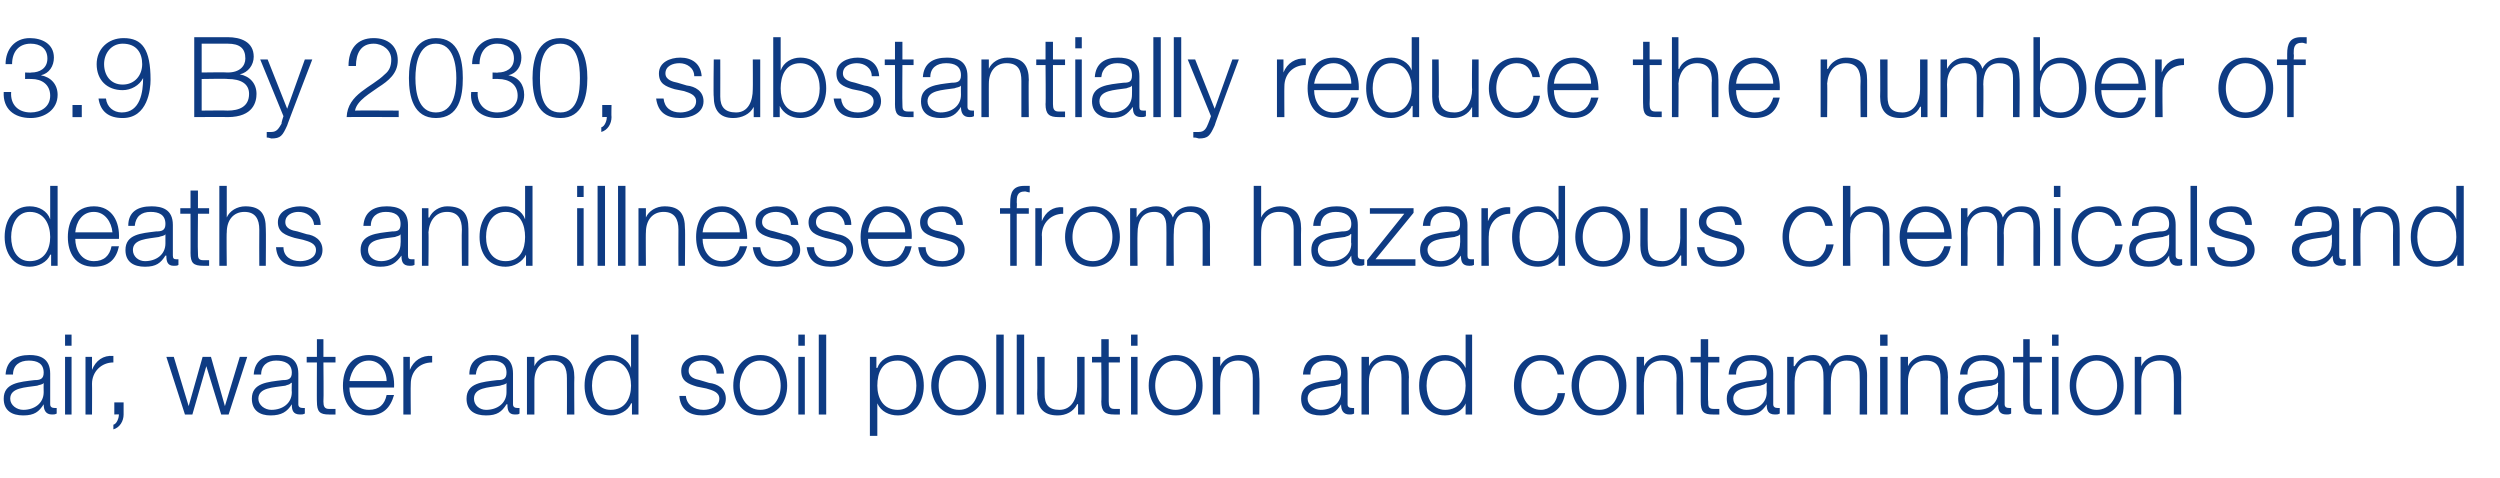
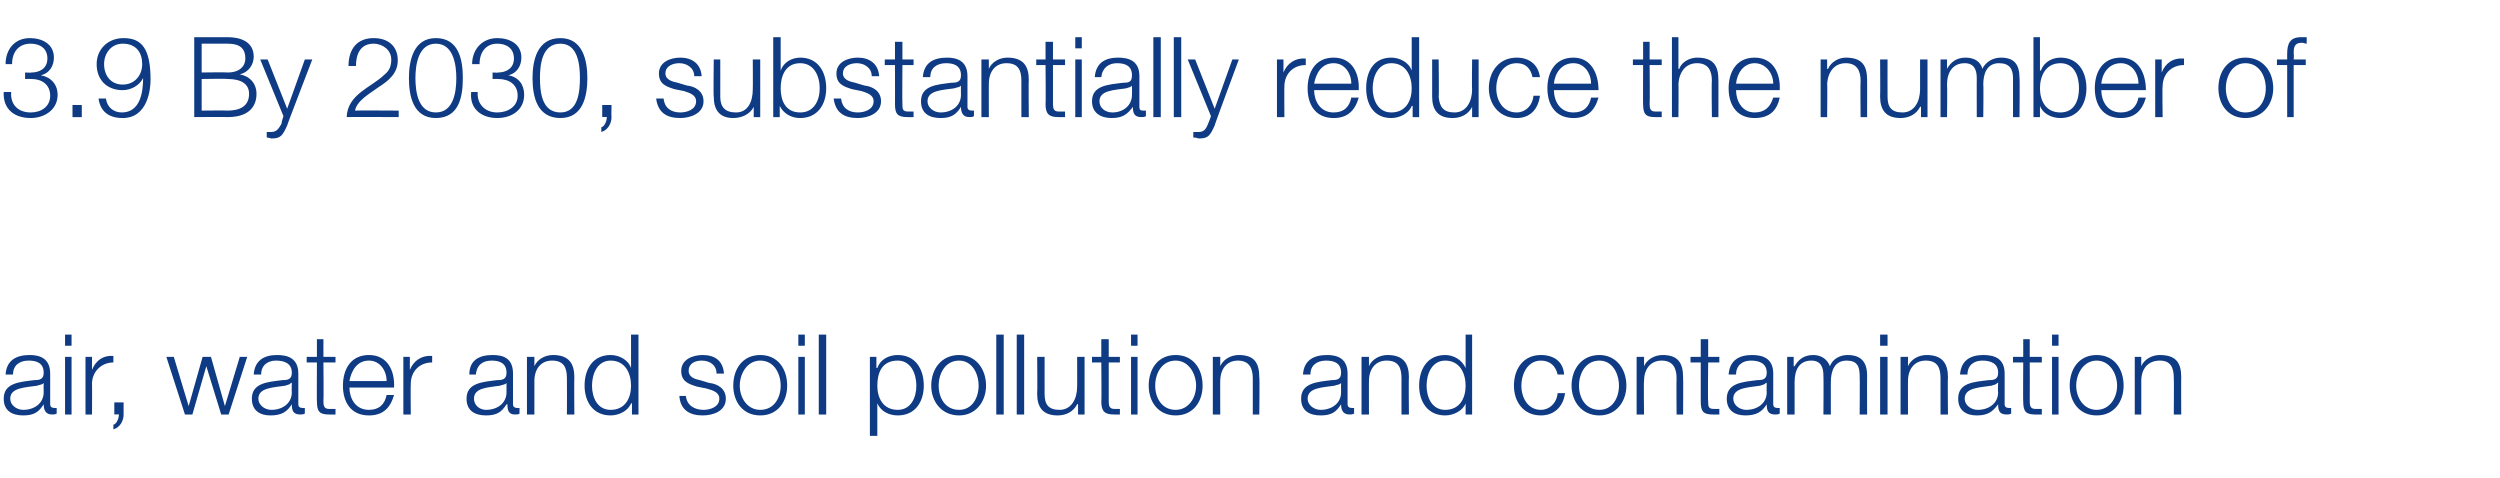
<svg xmlns="http://www.w3.org/2000/svg" version="1.1" width="269px" height="51.4px" viewBox="0 -4 269 51.4" style="top:-4px">
  <desc>3.9 By 2030, substantially reduce the number of deaths and illnesses from hazardous chemicals and air, water and soil...</desc>
  <defs />
  <g id="Polygon174117">
    <path d="M 0.6 36.3 C 0.7 34.8 1.7 34.2 3.2 34.2 C 4.2 34.2 5.4 34.5 5.4 36.2 C 5.4 36.2 5.4 39.5 5.4 39.5 C 5.4 39.8 5.6 39.9 5.9 39.9 C 6 39.9 6 39.9 6.1 39.9 C 6.1 39.9 6.1 40.5 6.1 40.5 C 5.9 40.6 5.8 40.6 5.6 40.6 C 4.9 40.6 4.7 40.1 4.7 39.5 C 4.7 39.5 4.7 39.5 4.7 39.5 C 4.2 40.3 3.7 40.7 2.5 40.7 C 1.3 40.7 0.4 40.2 0.4 38.9 C 0.4 37.2 2.1 37.1 3.7 36.9 C 4.3 36.9 4.7 36.8 4.7 36.1 C 4.7 35.1 4 34.8 3.1 34.8 C 2.1 34.8 1.4 35.3 1.4 36.3 C 1.4 36.3 0.6 36.3 0.6 36.3 Z M 4.7 37.2 C 4.7 37.2 4.66 37.18 4.7 37.2 C 4.6 37.4 4.2 37.4 4 37.5 C 2.7 37.7 1.1 37.7 1.1 38.9 C 1.1 39.6 1.8 40.1 2.5 40.1 C 3.7 40.1 4.7 39.4 4.7 38.2 C 4.68 38.17 4.7 37.2 4.7 37.2 Z M 7 32 L 7.7 32 L 7.7 33.2 L 7 33.2 L 7 32 Z M 7 34.4 L 7.7 34.4 L 7.7 40.6 L 7 40.6 L 7 34.4 Z M 9.2 34.4 L 9.9 34.4 L 9.9 35.8 C 9.9 35.8 9.89 35.83 9.9 35.8 C 10.3 34.8 11.1 34.2 12.2 34.3 C 12.2 34.3 12.2 35 12.2 35 C 10.9 35 9.9 36 9.9 37.3 C 9.92 37.27 9.9 40.6 9.9 40.6 L 9.2 40.6 L 9.2 34.4 Z M 13.3 39.3 C 13.3 39.3 13.3 40.58 13.3 40.6 C 13.3 41.3 12.9 42 12.2 42.2 C 12.2 42.2 12.2 41.7 12.2 41.7 C 12.6 41.6 12.8 40.9 12.8 40.6 C 12.79 40.57 12.3 40.6 12.3 40.6 L 12.3 39.3 L 13.3 39.3 Z M 17.9 34.4 L 18.7 34.4 L 20.3 39.7 L 20.3 39.7 L 21.8 34.4 L 22.7 34.4 L 24.2 39.7 L 24.2 39.7 L 25.8 34.4 L 26.6 34.4 L 24.6 40.6 L 23.8 40.6 L 22.2 35.4 L 22.2 35.4 L 20.7 40.6 L 19.9 40.6 L 17.9 34.4 Z M 27.3 36.3 C 27.4 34.8 28.4 34.2 29.8 34.2 C 30.9 34.2 32.1 34.5 32.1 36.2 C 32.1 36.2 32.1 39.5 32.1 39.5 C 32.1 39.8 32.3 39.9 32.6 39.9 C 32.7 39.9 32.7 39.9 32.8 39.9 C 32.8 39.9 32.8 40.5 32.8 40.5 C 32.6 40.6 32.5 40.6 32.3 40.6 C 31.5 40.6 31.4 40.1 31.4 39.5 C 31.4 39.5 31.4 39.5 31.4 39.5 C 30.9 40.3 30.3 40.7 29.1 40.7 C 28 40.7 27.1 40.2 27.1 38.9 C 27.1 37.2 28.8 37.1 30.4 36.9 C 31 36.9 31.4 36.8 31.4 36.1 C 31.4 35.1 30.6 34.8 29.7 34.8 C 28.8 34.8 28.1 35.3 28.1 36.3 C 28.1 36.3 27.3 36.3 27.3 36.3 Z M 31.4 37.2 C 31.4 37.2 31.34 37.18 31.3 37.2 C 31.2 37.4 30.9 37.4 30.7 37.5 C 29.4 37.7 27.8 37.7 27.8 38.9 C 27.8 39.6 28.5 40.1 29.2 40.1 C 30.4 40.1 31.4 39.4 31.4 38.2 C 31.37 38.17 31.4 37.2 31.4 37.2 Z M 34.8 34.4 L 36.1 34.4 L 36.1 35 L 34.8 35 C 34.8 35 34.84 39.19 34.8 39.2 C 34.8 39.7 34.9 40 35.4 40 C 35.7 40 35.9 40 36.1 40 C 36.1 40 36.1 40.6 36.1 40.6 C 35.9 40.6 35.7 40.6 35.4 40.6 C 34.4 40.6 34.1 40.3 34.1 39.2 C 34.08 39.25 34.1 35 34.1 35 L 33 35 L 33 34.4 L 34.1 34.4 L 34.1 32.5 L 34.8 32.5 L 34.8 34.4 Z M 41.6 37 C 41.6 35.9 40.9 34.8 39.7 34.8 C 38.4 34.8 37.8 35.9 37.6 37 C 37.6 37 41.6 37 41.6 37 Z M 37.6 37.7 C 37.6 38.8 38.2 40.1 39.7 40.1 C 40.8 40.1 41.4 39.5 41.6 38.5 C 41.6 38.5 42.4 38.5 42.4 38.5 C 42 39.9 41.2 40.7 39.7 40.7 C 37.7 40.7 36.9 39.2 36.9 37.5 C 36.9 35.8 37.7 34.2 39.7 34.2 C 41.7 34.2 42.5 35.9 42.4 37.7 C 42.4 37.7 37.6 37.7 37.6 37.7 Z M 43.4 34.4 L 44.1 34.4 L 44.1 35.8 C 44.1 35.8 44.13 35.83 44.1 35.8 C 44.5 34.8 45.4 34.2 46.5 34.3 C 46.5 34.3 46.5 35 46.5 35 C 45.1 35 44.2 36 44.2 37.3 C 44.17 37.27 44.2 40.6 44.2 40.6 L 43.4 40.6 L 43.4 34.4 Z M 50.5 36.3 C 50.5 34.8 51.5 34.2 53 34.2 C 54.1 34.2 55.2 34.5 55.2 36.2 C 55.2 36.2 55.2 39.5 55.2 39.5 C 55.2 39.8 55.4 39.9 55.7 39.9 C 55.8 39.9 55.8 39.9 55.9 39.9 C 55.9 39.9 55.9 40.5 55.9 40.5 C 55.8 40.6 55.6 40.6 55.4 40.6 C 54.7 40.6 54.6 40.1 54.6 39.5 C 54.6 39.5 54.5 39.5 54.5 39.5 C 54 40.3 53.5 40.7 52.3 40.7 C 51.1 40.7 50.2 40.2 50.2 38.9 C 50.2 37.2 51.9 37.1 53.5 36.9 C 54.1 36.9 54.5 36.8 54.5 36.1 C 54.5 35.1 53.8 34.8 52.9 34.8 C 51.9 34.8 51.3 35.3 51.2 36.3 C 51.2 36.3 50.5 36.3 50.5 36.3 Z M 54.5 37.2 C 54.5 37.2 54.47 37.18 54.5 37.2 C 54.4 37.4 54 37.4 53.8 37.5 C 52.5 37.7 51 37.7 51 38.9 C 51 39.6 51.6 40.1 52.3 40.1 C 53.5 40.1 54.5 39.4 54.5 38.2 C 54.49 38.17 54.5 37.2 54.5 37.2 Z M 56.7 34.4 L 57.5 34.4 L 57.5 35.4 C 57.5 35.4 57.53 35.44 57.5 35.4 C 57.8 34.7 58.6 34.2 59.5 34.2 C 61.2 34.2 61.8 35.1 61.8 36.6 C 61.77 36.58 61.8 40.6 61.8 40.6 L 61 40.6 C 61 40.6 61.02 36.7 61 36.7 C 61 35.6 60.7 34.8 59.4 34.8 C 58.2 34.8 57.5 35.7 57.5 37 C 57.5 36.96 57.5 40.6 57.5 40.6 L 56.7 40.6 L 56.7 34.4 Z M 68.7 40.6 L 68 40.6 L 68 39.4 C 68 39.4 67.93 39.39 67.9 39.4 C 67.6 40.2 66.6 40.7 65.7 40.7 C 63.8 40.7 62.9 39.2 62.9 37.5 C 62.9 35.7 63.8 34.2 65.7 34.2 C 66.6 34.2 67.6 34.7 67.9 35.6 C 67.87 35.55 67.9 35.6 67.9 35.6 L 67.9 32 L 68.7 32 L 68.7 40.6 Z M 65.7 40.1 C 67.3 40.1 67.9 38.8 67.9 37.5 C 67.9 36.2 67.3 34.8 65.7 34.8 C 64.3 34.8 63.7 36.2 63.7 37.5 C 63.7 38.8 64.3 40.1 65.7 40.1 Z M 77.1 36.2 C 77.1 35.3 76.4 34.8 75.5 34.8 C 74.8 34.8 74.1 35.1 74.1 35.9 C 74.1 36.6 74.8 36.8 75.3 36.9 C 75.3 36.9 76.3 37.2 76.3 37.2 C 77.2 37.3 78.1 37.8 78.1 38.9 C 78.1 40.2 76.8 40.7 75.6 40.7 C 74.2 40.7 73.2 40.1 73.1 38.6 C 73.1 38.6 73.8 38.6 73.8 38.6 C 73.9 39.6 74.7 40.1 75.7 40.1 C 76.4 40.1 77.4 39.8 77.4 38.9 C 77.4 38.2 76.7 38 76 37.8 C 76 37.8 75 37.6 75 37.6 C 74 37.3 73.3 37 73.3 35.9 C 73.3 34.7 74.5 34.2 75.6 34.2 C 76.9 34.2 77.8 34.8 77.9 36.2 C 77.9 36.2 77.1 36.2 77.1 36.2 Z M 79.6 37.5 C 79.6 38.8 80.4 40.1 81.8 40.1 C 83.3 40.1 84 38.8 84 37.5 C 84 36.2 83.3 34.8 81.8 34.8 C 80.4 34.8 79.6 36.2 79.6 37.5 Z M 84.7 37.5 C 84.7 39.2 83.7 40.7 81.8 40.7 C 79.9 40.7 78.9 39.2 78.9 37.5 C 78.9 35.7 79.9 34.2 81.8 34.2 C 83.7 34.2 84.7 35.7 84.7 37.5 Z M 85.9 32 L 86.6 32 L 86.6 33.2 L 85.9 33.2 L 85.9 32 Z M 85.9 34.4 L 86.6 34.4 L 86.6 40.6 L 85.9 40.6 L 85.9 34.4 Z M 88.1 32 L 88.9 32 L 88.9 40.6 L 88.1 40.6 L 88.1 32 Z M 93.6 34.4 L 94.3 34.4 L 94.3 35.6 C 94.3 35.6 94.37 35.55 94.4 35.6 C 94.7 34.7 95.6 34.2 96.6 34.2 C 98.5 34.2 99.4 35.7 99.4 37.5 C 99.4 39.2 98.5 40.7 96.6 40.7 C 95.7 40.7 94.8 40.3 94.4 39.4 C 94.43 39.39 94.4 39.4 94.4 39.4 L 94.4 42.9 L 93.6 42.9 L 93.6 34.4 Z M 96.6 34.8 C 94.9 34.8 94.4 36.1 94.4 37.5 C 94.4 38.8 95 40.1 96.6 40.1 C 98 40.1 98.6 38.8 98.6 37.5 C 98.6 36.2 98 34.8 96.6 34.8 Z M 101 37.5 C 101 38.8 101.7 40.1 103.2 40.1 C 104.6 40.1 105.3 38.8 105.3 37.5 C 105.3 36.2 104.6 34.8 103.2 34.8 C 101.7 34.8 101 36.2 101 37.5 Z M 106.1 37.5 C 106.1 39.2 105 40.7 103.2 40.7 C 101.3 40.7 100.2 39.2 100.2 37.5 C 100.2 35.7 101.3 34.2 103.2 34.2 C 105 34.2 106.1 35.7 106.1 37.5 Z M 107.2 32 L 108 32 L 108 40.6 L 107.2 40.6 L 107.2 32 Z M 109.4 32 L 110.2 32 L 110.2 40.6 L 109.4 40.6 L 109.4 32 Z M 116.7 40.6 L 116 40.6 L 116 39.5 C 116 39.5 115.94 39.45 115.9 39.5 C 115.5 40.3 114.7 40.7 113.8 40.7 C 112.2 40.7 111.6 39.8 111.6 38.4 C 111.64 38.4 111.6 34.4 111.6 34.4 L 112.4 34.4 C 112.4 34.4 112.39 38.41 112.4 38.4 C 112.4 39.5 112.8 40.1 114 40.1 C 115.3 40.1 115.9 38.9 115.9 37.6 C 115.91 37.63 115.9 34.4 115.9 34.4 L 116.7 34.4 L 116.7 40.6 Z M 119.3 34.4 L 120.5 34.4 L 120.5 35 L 119.3 35 C 119.3 35 119.29 39.19 119.3 39.2 C 119.3 39.7 119.4 40 119.9 40 C 120.1 40 120.3 40 120.5 40 C 120.5 40 120.5 40.6 120.5 40.6 C 120.3 40.6 120.1 40.6 119.9 40.6 C 118.9 40.6 118.5 40.3 118.5 39.2 C 118.54 39.25 118.5 35 118.5 35 L 117.5 35 L 117.5 34.4 L 118.5 34.4 L 118.5 32.5 L 119.3 32.5 L 119.3 34.4 Z M 121.7 32 L 122.4 32 L 122.4 33.2 L 121.7 33.2 L 121.7 32 Z M 121.7 34.4 L 122.4 34.4 L 122.4 40.6 L 121.7 40.6 L 121.7 34.4 Z M 124.3 37.5 C 124.3 38.8 125 40.1 126.5 40.1 C 127.9 40.1 128.7 38.8 128.7 37.5 C 128.7 36.2 127.9 34.8 126.5 34.8 C 125 34.8 124.3 36.2 124.3 37.5 Z M 129.4 37.5 C 129.4 39.2 128.4 40.7 126.5 40.7 C 124.6 40.7 123.6 39.2 123.6 37.5 C 123.6 35.7 124.6 34.2 126.5 34.2 C 128.4 34.2 129.4 35.7 129.4 37.5 Z M 130.5 34.4 L 131.3 34.4 L 131.3 35.4 C 131.3 35.4 131.3 35.44 131.3 35.4 C 131.6 34.7 132.4 34.2 133.3 34.2 C 135 34.2 135.5 35.1 135.5 36.6 C 135.55 36.58 135.5 40.6 135.5 40.6 L 134.8 40.6 C 134.8 40.6 134.8 36.7 134.8 36.7 C 134.8 35.6 134.4 34.8 133.2 34.8 C 132 34.8 131.3 35.7 131.3 37 C 131.28 36.96 131.3 40.6 131.3 40.6 L 130.5 40.6 L 130.5 34.4 Z M 140.2 36.3 C 140.3 34.8 141.3 34.2 142.8 34.2 C 143.8 34.2 145 34.5 145 36.2 C 145 36.2 145 39.5 145 39.5 C 145 39.8 145.2 39.9 145.5 39.9 C 145.6 39.9 145.6 39.9 145.7 39.9 C 145.7 39.9 145.7 40.5 145.7 40.5 C 145.5 40.6 145.4 40.6 145.2 40.6 C 144.5 40.6 144.3 40.1 144.3 39.5 C 144.3 39.5 144.3 39.5 144.3 39.5 C 143.8 40.3 143.3 40.7 142.1 40.7 C 140.9 40.7 140 40.2 140 38.9 C 140 37.2 141.7 37.1 143.3 36.9 C 143.9 36.9 144.3 36.8 144.3 36.1 C 144.3 35.1 143.6 34.8 142.7 34.8 C 141.7 34.8 141 35.3 141 36.3 C 141 36.3 140.2 36.3 140.2 36.3 Z M 144.3 37.2 C 144.3 37.2 144.25 37.18 144.3 37.2 C 144.2 37.4 143.8 37.4 143.6 37.5 C 142.3 37.7 140.7 37.7 140.7 38.9 C 140.7 39.6 141.4 40.1 142.1 40.1 C 143.3 40.1 144.3 39.4 144.3 38.2 C 144.28 38.17 144.3 37.2 144.3 37.2 Z M 146.5 34.4 L 147.3 34.4 L 147.3 35.4 C 147.3 35.4 147.31 35.44 147.3 35.4 C 147.6 34.7 148.4 34.2 149.3 34.2 C 151 34.2 151.6 35.1 151.6 36.6 C 151.56 36.58 151.6 40.6 151.6 40.6 L 150.8 40.6 C 150.8 40.6 150.8 36.7 150.8 36.7 C 150.8 35.6 150.5 34.8 149.2 34.8 C 148 34.8 147.3 35.7 147.3 37 C 147.29 36.96 147.3 40.6 147.3 40.6 L 146.5 40.6 L 146.5 34.4 Z M 158.4 40.6 L 157.7 40.6 L 157.7 39.4 C 157.7 39.4 157.71 39.39 157.7 39.4 C 157.4 40.2 156.4 40.7 155.5 40.7 C 153.6 40.7 152.7 39.2 152.7 37.5 C 152.7 35.7 153.6 34.2 155.5 34.2 C 156.4 34.2 157.3 34.7 157.7 35.6 C 157.65 35.55 157.7 35.6 157.7 35.6 L 157.7 32 L 158.4 32 L 158.4 40.6 Z M 155.5 40.1 C 157.1 40.1 157.7 38.8 157.7 37.5 C 157.7 36.2 157.1 34.8 155.5 34.8 C 154.1 34.8 153.5 36.2 153.5 37.5 C 153.5 38.8 154.1 40.1 155.5 40.1 Z M 167.6 36.3 C 167.4 35.4 166.8 34.8 165.8 34.8 C 164.4 34.8 163.7 36.2 163.7 37.5 C 163.7 38.8 164.4 40.1 165.8 40.1 C 166.7 40.1 167.5 39.4 167.6 38.3 C 167.6 38.3 168.4 38.3 168.4 38.3 C 168.2 39.8 167.2 40.7 165.8 40.7 C 163.9 40.7 162.9 39.2 162.9 37.5 C 162.9 35.7 163.9 34.2 165.8 34.2 C 167.2 34.2 168.2 34.9 168.3 36.3 C 168.3 36.3 167.6 36.3 167.6 36.3 Z M 169.9 37.5 C 169.9 38.8 170.6 40.1 172.1 40.1 C 173.5 40.1 174.2 38.8 174.2 37.5 C 174.2 36.2 173.5 34.8 172.1 34.8 C 170.6 34.8 169.9 36.2 169.9 37.5 Z M 175 37.5 C 175 39.2 173.9 40.7 172.1 40.7 C 170.2 40.7 169.1 39.2 169.1 37.5 C 169.1 35.7 170.2 34.2 172.1 34.2 C 173.9 34.2 175 35.7 175 37.5 Z M 176.1 34.4 L 176.9 34.4 L 176.9 35.4 C 176.9 35.4 176.88 35.44 176.9 35.4 C 177.2 34.7 178 34.2 178.9 34.2 C 180.6 34.2 181.1 35.1 181.1 36.6 C 181.13 36.58 181.1 40.6 181.1 40.6 L 180.4 40.6 C 180.4 40.6 180.37 36.7 180.4 36.7 C 180.4 35.6 180 34.8 178.8 34.8 C 177.6 34.8 176.9 35.7 176.9 37 C 176.85 36.96 176.9 40.6 176.9 40.6 L 176.1 40.6 L 176.1 34.4 Z M 183.8 34.4 L 185 34.4 L 185 35 L 183.8 35 C 183.8 35 183.75 39.19 183.8 39.2 C 183.8 39.7 183.8 40 184.4 40 C 184.6 40 184.8 40 185 40 C 185 40 185 40.6 185 40.6 C 184.8 40.6 184.6 40.6 184.3 40.6 C 183.3 40.6 183 40.3 183 39.2 C 183 39.25 183 35 183 35 L 181.9 35 L 181.9 34.4 L 183 34.4 L 183 32.5 L 183.8 32.5 L 183.8 34.4 Z M 186 36.3 C 186.1 34.8 187.1 34.2 188.5 34.2 C 189.6 34.2 190.8 34.5 190.8 36.2 C 190.8 36.2 190.8 39.5 190.8 39.5 C 190.8 39.8 191 39.9 191.3 39.9 C 191.3 39.9 191.4 39.9 191.5 39.9 C 191.5 39.9 191.5 40.5 191.5 40.5 C 191.3 40.6 191.2 40.6 191 40.6 C 190.2 40.6 190.1 40.1 190.1 39.5 C 190.1 39.5 190.1 39.5 190.1 39.5 C 189.6 40.3 189 40.7 187.8 40.7 C 186.7 40.7 185.8 40.2 185.8 38.9 C 185.8 37.2 187.5 37.1 189.1 36.9 C 189.7 36.9 190.1 36.8 190.1 36.1 C 190.1 35.1 189.3 34.8 188.4 34.8 C 187.5 34.8 186.8 35.3 186.8 36.3 C 186.8 36.3 186 36.3 186 36.3 Z M 190.1 37.2 C 190.1 37.2 190.04 37.18 190 37.2 C 189.9 37.4 189.6 37.4 189.4 37.5 C 188.1 37.7 186.5 37.7 186.5 38.9 C 186.5 39.6 187.2 40.1 187.9 40.1 C 189.1 40.1 190.1 39.4 190.1 38.2 C 190.07 38.17 190.1 37.2 190.1 37.2 Z M 192.3 34.4 L 193 34.4 L 193 35.4 C 193 35.4 193.06 35.42 193.1 35.4 C 193.5 34.7 194.1 34.2 195.1 34.2 C 195.9 34.2 196.6 34.6 196.9 35.4 C 197.2 34.6 198 34.2 198.8 34.2 C 200.2 34.2 200.9 34.9 200.9 36.4 C 200.89 36.37 200.9 40.6 200.9 40.6 L 200.1 40.6 C 200.1 40.6 200.13 36.4 200.1 36.4 C 200.1 35.4 199.8 34.8 198.7 34.8 C 197.4 34.8 197 35.9 197 37.1 C 196.99 37.06 197 40.6 197 40.6 L 196.2 40.6 C 196.2 40.6 196.23 36.37 196.2 36.4 C 196.2 35.5 195.9 34.8 194.9 34.8 C 193.6 34.8 193.1 35.8 193.1 37.1 C 193.09 37.11 193.1 40.6 193.1 40.6 L 192.3 40.6 L 192.3 34.4 Z M 202.3 32 L 203.1 32 L 203.1 33.2 L 202.3 33.2 L 202.3 32 Z M 202.3 34.4 L 203.1 34.4 L 203.1 40.6 L 202.3 40.6 L 202.3 34.4 Z M 204.5 34.4 L 205.3 34.4 L 205.3 35.4 C 205.3 35.4 205.32 35.44 205.3 35.4 C 205.6 34.7 206.4 34.2 207.3 34.2 C 209 34.2 209.6 35.1 209.6 36.6 C 209.56 36.58 209.6 40.6 209.6 40.6 L 208.8 40.6 C 208.8 40.6 208.81 36.7 208.8 36.7 C 208.8 35.6 208.5 34.8 207.2 34.8 C 206 34.8 205.3 35.7 205.3 37 C 205.29 36.96 205.3 40.6 205.3 40.6 L 204.5 40.6 L 204.5 34.4 Z M 210.9 36.3 C 211 34.8 212 34.2 213.4 34.2 C 214.5 34.2 215.7 34.5 215.7 36.2 C 215.7 36.2 215.7 39.5 215.7 39.5 C 215.7 39.8 215.9 39.9 216.2 39.9 C 216.2 39.9 216.3 39.9 216.4 39.9 C 216.4 39.9 216.4 40.5 216.4 40.5 C 216.2 40.6 216.1 40.6 215.9 40.6 C 215.1 40.6 215 40.1 215 39.5 C 215 39.5 215 39.5 215 39.5 C 214.4 40.3 213.9 40.7 212.7 40.7 C 211.6 40.7 210.7 40.2 210.7 38.9 C 210.7 37.2 212.3 37.1 214 36.9 C 214.6 36.9 215 36.8 215 36.1 C 215 35.1 214.2 34.8 213.3 34.8 C 212.4 34.8 211.7 35.3 211.7 36.3 C 211.7 36.3 210.9 36.3 210.9 36.3 Z M 215 37.2 C 215 37.2 214.93 37.18 214.9 37.2 C 214.8 37.4 214.5 37.4 214.3 37.5 C 213 37.7 211.4 37.7 211.4 38.9 C 211.4 39.6 212.1 40.1 212.8 40.1 C 214 40.1 215 39.4 215 38.2 C 214.95 38.17 215 37.2 215 37.2 Z M 218.4 34.4 L 219.7 34.4 L 219.7 35 L 218.4 35 C 218.4 35 218.42 39.19 218.4 39.2 C 218.4 39.7 218.5 40 219 40 C 219.2 40 219.5 40 219.7 40 C 219.7 40 219.7 40.6 219.7 40.6 C 219.5 40.6 219.2 40.6 219 40.6 C 218 40.6 217.7 40.3 217.7 39.2 C 217.67 39.25 217.7 35 217.7 35 L 216.6 35 L 216.6 34.4 L 217.7 34.4 L 217.7 32.5 L 218.4 32.5 L 218.4 34.4 Z M 220.8 32 L 221.5 32 L 221.5 33.2 L 220.8 33.2 L 220.8 32 Z M 220.8 34.4 L 221.5 34.4 L 221.5 40.6 L 220.8 40.6 L 220.8 34.4 Z M 223.4 37.5 C 223.4 38.8 224.2 40.1 225.6 40.1 C 227 40.1 227.8 38.8 227.8 37.5 C 227.8 36.2 227 34.8 225.6 34.8 C 224.2 34.8 223.4 36.2 223.4 37.5 Z M 228.5 37.5 C 228.5 39.2 227.5 40.7 225.6 40.7 C 223.7 40.7 222.7 39.2 222.7 37.5 C 222.7 35.7 223.7 34.2 225.6 34.2 C 227.5 34.2 228.5 35.7 228.5 37.5 Z M 229.7 34.4 L 230.4 34.4 L 230.4 35.4 C 230.4 35.4 230.43 35.44 230.4 35.4 C 230.7 34.7 231.5 34.2 232.4 34.2 C 234.2 34.2 234.7 35.1 234.7 36.6 C 234.68 36.58 234.7 40.6 234.7 40.6 L 233.9 40.6 C 233.9 40.6 233.93 36.7 233.9 36.7 C 233.9 35.6 233.6 34.8 232.4 34.8 C 231.1 34.8 230.4 35.7 230.4 37 C 230.41 36.96 230.4 40.6 230.4 40.6 L 229.7 40.6 L 229.7 34.4 Z " stroke="none" fill="#0e3b83" />
  </g>
  <g id="Polygon174116">
-     <path d="M 6.2 24.6 L 5.5 24.6 L 5.5 23.4 C 5.5 23.4 5.45 23.39 5.4 23.4 C 5.1 24.2 4.1 24.7 3.2 24.7 C 1.4 24.7 0.5 23.2 0.5 21.5 C 0.5 19.7 1.4 18.2 3.2 18.2 C 4.2 18.2 5.1 18.7 5.4 19.6 C 5.39 19.55 5.4 19.6 5.4 19.6 L 5.4 16 L 6.2 16 L 6.2 24.6 Z M 3.2 24.1 C 4.8 24.1 5.4 22.8 5.4 21.5 C 5.4 20.2 4.8 18.8 3.2 18.8 C 1.8 18.8 1.2 20.2 1.2 21.5 C 1.2 22.8 1.8 24.1 3.2 24.1 Z M 12.1 21 C 12 19.9 11.3 18.8 10.1 18.8 C 8.8 18.8 8.2 19.9 8.1 21 C 8.1 21 12.1 21 12.1 21 Z M 8.1 21.7 C 8.1 22.8 8.7 24.1 10.1 24.1 C 11.2 24.1 11.8 23.5 12 22.5 C 12 22.5 12.8 22.5 12.8 22.5 C 12.5 23.9 11.7 24.7 10.1 24.7 C 8.1 24.7 7.3 23.2 7.3 21.5 C 7.3 19.8 8.1 18.2 10.1 18.2 C 12.1 18.2 12.9 19.9 12.8 21.7 C 12.8 21.7 8.1 21.7 8.1 21.7 Z M 13.8 20.3 C 13.8 18.8 14.8 18.2 16.3 18.2 C 17.4 18.2 18.6 18.5 18.6 20.2 C 18.6 20.2 18.6 23.5 18.6 23.5 C 18.6 23.8 18.7 23.9 19 23.9 C 19.1 23.9 19.2 23.9 19.2 23.9 C 19.2 23.9 19.2 24.5 19.2 24.5 C 19.1 24.6 18.9 24.6 18.7 24.6 C 18 24.6 17.9 24.1 17.9 23.5 C 17.9 23.5 17.8 23.5 17.8 23.5 C 17.3 24.3 16.8 24.7 15.6 24.7 C 14.4 24.7 13.5 24.2 13.5 22.9 C 13.5 21.2 15.2 21.1 16.8 20.9 C 17.4 20.9 17.8 20.8 17.8 20.1 C 17.8 19.1 17.1 18.8 16.2 18.8 C 15.2 18.8 14.6 19.3 14.5 20.3 C 14.5 20.3 13.8 20.3 13.8 20.3 Z M 17.8 21.2 C 17.8 21.2 17.77 21.18 17.8 21.2 C 17.7 21.4 17.3 21.4 17.1 21.5 C 15.9 21.7 14.3 21.7 14.3 22.9 C 14.3 23.6 14.9 24.1 15.6 24.1 C 16.8 24.1 17.8 23.4 17.8 22.2 C 17.8 22.17 17.8 21.2 17.8 21.2 Z M 21.3 18.4 L 22.5 18.4 L 22.5 19 L 21.3 19 C 21.3 19 21.26 23.19 21.3 23.2 C 21.3 23.7 21.3 24 21.9 24 C 22.1 24 22.3 24 22.5 24 C 22.5 24 22.5 24.6 22.5 24.6 C 22.3 24.6 22.1 24.6 21.9 24.6 C 20.8 24.6 20.5 24.3 20.5 23.2 C 20.51 23.25 20.5 19 20.5 19 L 19.4 19 L 19.4 18.4 L 20.5 18.4 L 20.5 16.5 L 21.3 16.5 L 21.3 18.4 Z M 23.6 16 L 24.4 16 L 24.4 19.4 C 24.4 19.4 24.38 19.44 24.4 19.4 C 24.7 18.7 25.5 18.2 26.4 18.2 C 28.1 18.2 28.6 19.1 28.6 20.6 C 28.63 20.58 28.6 24.6 28.6 24.6 L 27.9 24.6 C 27.9 24.6 27.88 20.7 27.9 20.7 C 27.9 19.6 27.5 18.8 26.3 18.8 C 25.1 18.8 24.4 19.7 24.4 21 C 24.36 20.96 24.4 24.6 24.4 24.6 L 23.6 24.6 L 23.6 16 Z M 33.8 20.2 C 33.7 19.3 33 18.8 32.1 18.8 C 31.5 18.8 30.7 19.1 30.7 19.9 C 30.7 20.6 31.4 20.8 32 20.9 C 32 20.9 33 21.2 33 21.2 C 33.8 21.3 34.7 21.8 34.7 22.9 C 34.7 24.2 33.4 24.7 32.3 24.7 C 30.8 24.7 29.8 24.1 29.7 22.6 C 29.7 22.6 30.5 22.6 30.5 22.6 C 30.5 23.6 31.3 24.1 32.3 24.1 C 33 24.1 34 23.8 34 22.9 C 34 22.2 33.3 22 32.6 21.8 C 32.6 21.8 31.7 21.6 31.7 21.6 C 30.7 21.3 29.9 21 29.9 19.9 C 29.9 18.7 31.2 18.2 32.3 18.2 C 33.5 18.2 34.5 18.8 34.5 20.2 C 34.5 20.2 33.8 20.2 33.8 20.2 Z M 39.1 20.3 C 39.2 18.8 40.2 18.2 41.6 18.2 C 42.7 18.2 43.9 18.5 43.9 20.2 C 43.9 20.2 43.9 23.5 43.9 23.5 C 43.9 23.8 44 23.9 44.3 23.9 C 44.4 23.9 44.5 23.9 44.6 23.9 C 44.6 23.9 44.6 24.5 44.6 24.5 C 44.4 24.6 44.3 24.6 44.1 24.6 C 43.3 24.6 43.2 24.1 43.2 23.5 C 43.2 23.5 43.2 23.5 43.2 23.5 C 42.6 24.3 42.1 24.7 40.9 24.7 C 39.8 24.7 38.8 24.2 38.8 22.9 C 38.8 21.2 40.5 21.1 42.2 20.9 C 42.8 20.9 43.1 20.8 43.1 20.1 C 43.1 19.1 42.4 18.8 41.5 18.8 C 40.6 18.8 39.9 19.3 39.9 20.3 C 39.9 20.3 39.1 20.3 39.1 20.3 Z M 43.1 21.2 C 43.1 21.2 43.1 21.18 43.1 21.2 C 43 21.4 42.7 21.4 42.5 21.5 C 41.2 21.7 39.6 21.7 39.6 22.9 C 39.6 23.6 40.2 24.1 41 24.1 C 42.1 24.1 43.1 23.4 43.1 22.2 C 43.13 22.17 43.1 21.2 43.1 21.2 Z M 45.4 18.4 L 46.1 18.4 L 46.1 19.4 C 46.1 19.4 46.16 19.44 46.2 19.4 C 46.5 18.7 47.3 18.2 48.1 18.2 C 49.9 18.2 50.4 19.1 50.4 20.6 C 50.41 20.58 50.4 24.6 50.4 24.6 L 49.7 24.6 C 49.7 24.6 49.66 20.7 49.7 20.7 C 49.7 19.6 49.3 18.8 48.1 18.8 C 46.9 18.8 46.2 19.7 46.1 21 C 46.14 20.96 46.1 24.6 46.1 24.6 L 45.4 24.6 L 45.4 18.4 Z M 57.3 24.6 L 56.6 24.6 L 56.6 23.4 C 56.6 23.4 56.57 23.39 56.6 23.4 C 56.2 24.2 55.3 24.7 54.4 24.7 C 52.5 24.7 51.6 23.2 51.6 21.5 C 51.6 19.7 52.5 18.2 54.4 18.2 C 55.3 18.2 56.2 18.7 56.5 19.6 C 56.51 19.55 56.5 19.6 56.5 19.6 L 56.5 16 L 57.3 16 L 57.3 24.6 Z M 54.4 24.1 C 56 24.1 56.5 22.8 56.5 21.5 C 56.5 20.2 56 18.8 54.4 18.8 C 52.9 18.8 52.3 20.2 52.3 21.5 C 52.3 22.8 52.9 24.1 54.4 24.1 Z M 62.1 16 L 62.8 16 L 62.8 17.2 L 62.1 17.2 L 62.1 16 Z M 62.1 18.4 L 62.8 18.4 L 62.8 24.6 L 62.1 24.6 L 62.1 18.4 Z M 64.3 16 L 65.1 16 L 65.1 24.6 L 64.3 24.6 L 64.3 16 Z M 66.5 16 L 67.3 16 L 67.3 24.6 L 66.5 24.6 L 66.5 16 Z M 68.7 18.4 L 69.5 18.4 L 69.5 19.4 C 69.5 19.4 69.49 19.44 69.5 19.4 C 69.8 18.7 70.6 18.2 71.5 18.2 C 73.2 18.2 73.7 19.1 73.7 20.6 C 73.74 20.58 73.7 24.6 73.7 24.6 L 73 24.6 C 73 24.6 72.98 20.7 73 20.7 C 73 19.6 72.6 18.8 71.4 18.8 C 70.2 18.8 69.5 19.7 69.5 21 C 69.47 20.96 69.5 24.6 69.5 24.6 L 68.7 24.6 L 68.7 18.4 Z M 79.6 21 C 79.6 19.9 78.9 18.8 77.7 18.8 C 76.4 18.8 75.7 19.9 75.6 21 C 75.6 21 79.6 21 79.6 21 Z M 75.6 21.7 C 75.6 22.8 76.2 24.1 77.7 24.1 C 78.8 24.1 79.4 23.5 79.6 22.5 C 79.6 22.5 80.4 22.5 80.4 22.5 C 80 23.9 79.2 24.7 77.7 24.7 C 75.7 24.7 74.9 23.2 74.9 21.5 C 74.9 19.8 75.7 18.2 77.7 18.2 C 79.6 18.2 80.4 19.9 80.4 21.7 C 80.4 21.7 75.6 21.7 75.6 21.7 Z M 85.1 20.2 C 85.1 19.3 84.3 18.8 83.5 18.8 C 82.8 18.8 82 19.1 82 19.9 C 82 20.6 82.8 20.8 83.3 20.9 C 83.3 20.9 84.3 21.2 84.3 21.2 C 85.2 21.3 86.1 21.8 86.1 22.9 C 86.1 24.2 84.7 24.7 83.6 24.7 C 82.1 24.7 81.2 24.1 81 22.6 C 81 22.6 81.8 22.6 81.8 22.6 C 81.9 23.6 82.6 24.1 83.6 24.1 C 84.3 24.1 85.3 23.8 85.3 22.9 C 85.3 22.2 84.6 22 84 21.8 C 84 21.8 83 21.6 83 21.6 C 82 21.3 81.3 21 81.3 19.9 C 81.3 18.7 82.5 18.2 83.6 18.2 C 84.8 18.2 85.8 18.8 85.9 20.2 C 85.9 20.2 85.1 20.2 85.1 20.2 Z M 90.9 20.2 C 90.8 19.3 90.1 18.8 89.3 18.8 C 88.6 18.8 87.8 19.1 87.8 19.9 C 87.8 20.6 88.5 20.8 89.1 20.9 C 89.1 20.9 90.1 21.2 90.1 21.2 C 90.9 21.3 91.8 21.8 91.8 22.9 C 91.8 24.2 90.5 24.7 89.4 24.7 C 87.9 24.7 87 24.1 86.8 22.6 C 86.8 22.6 87.6 22.6 87.6 22.6 C 87.6 23.6 88.4 24.1 89.4 24.1 C 90.1 24.1 91.1 23.8 91.1 22.9 C 91.1 22.2 90.4 22 89.7 21.8 C 89.7 21.8 88.8 21.6 88.8 21.6 C 87.8 21.3 87 21 87 19.9 C 87 18.7 88.3 18.2 89.4 18.2 C 90.6 18.2 91.6 18.8 91.6 20.2 C 91.6 20.2 90.9 20.2 90.9 20.2 Z M 97.4 21 C 97.4 19.9 96.6 18.8 95.4 18.8 C 94.2 18.8 93.5 19.9 93.4 21 C 93.4 21 97.4 21 97.4 21 Z M 93.4 21.7 C 93.4 22.8 94 24.1 95.4 24.1 C 96.5 24.1 97.1 23.5 97.4 22.5 C 97.4 22.5 98.1 22.5 98.1 22.5 C 97.8 23.9 97 24.7 95.4 24.7 C 93.5 24.7 92.6 23.2 92.6 21.5 C 92.6 19.8 93.5 18.2 95.4 18.2 C 97.4 18.2 98.2 19.9 98.1 21.7 C 98.1 21.7 93.4 21.7 93.4 21.7 Z M 102.9 20.2 C 102.8 19.3 102.1 18.8 101.3 18.8 C 100.6 18.8 99.8 19.1 99.8 19.9 C 99.8 20.6 100.5 20.8 101.1 20.9 C 101.1 20.9 102.1 21.2 102.1 21.2 C 102.9 21.3 103.8 21.8 103.8 22.9 C 103.8 24.2 102.5 24.7 101.4 24.7 C 99.9 24.7 99 24.1 98.8 22.6 C 98.8 22.6 99.6 22.6 99.6 22.6 C 99.6 23.6 100.4 24.1 101.4 24.1 C 102.1 24.1 103.1 23.8 103.1 22.9 C 103.1 22.2 102.4 22 101.7 21.8 C 101.7 21.8 100.8 21.6 100.8 21.6 C 99.8 21.3 99 21 99 19.9 C 99 18.7 100.3 18.2 101.4 18.2 C 102.6 18.2 103.6 18.8 103.6 20.2 C 103.6 20.2 102.9 20.2 102.9 20.2 Z M 110.7 19 L 109.4 19 L 109.4 24.6 L 108.7 24.6 L 108.7 19 L 107.6 19 L 107.6 18.4 L 108.7 18.4 C 108.7 18.4 108.68 17.81 108.7 17.8 C 108.7 16.7 109 16 110.2 16 C 110.4 16 110.6 16 110.8 16 C 110.8 16 110.8 16.7 110.8 16.7 C 110.6 16.7 110.4 16.6 110.3 16.6 C 109.4 16.6 109.4 17.2 109.4 17.8 C 109.44 17.84 109.4 18.4 109.4 18.4 L 110.7 18.4 L 110.7 19 Z M 111.4 18.4 L 112.1 18.4 L 112.1 19.8 C 112.1 19.8 112.1 19.83 112.1 19.8 C 112.5 18.8 113.3 18.2 114.4 18.3 C 114.4 18.3 114.4 19 114.4 19 C 113.1 19 112.1 20 112.1 21.3 C 112.14 21.27 112.1 24.6 112.1 24.6 L 111.4 24.6 L 111.4 18.4 Z M 115.4 21.5 C 115.4 22.8 116.1 24.1 117.6 24.1 C 119 24.1 119.7 22.8 119.7 21.5 C 119.7 20.2 119 18.8 117.6 18.8 C 116.1 18.8 115.4 20.2 115.4 21.5 Z M 120.5 21.5 C 120.5 23.2 119.4 24.7 117.6 24.7 C 115.7 24.7 114.6 23.2 114.6 21.5 C 114.6 19.7 115.7 18.2 117.6 18.2 C 119.4 18.2 120.5 19.7 120.5 21.5 Z M 121.6 18.4 L 122.3 18.4 L 122.3 19.4 C 122.3 19.4 122.35 19.42 122.3 19.4 C 122.7 18.7 123.4 18.2 124.4 18.2 C 125.2 18.2 125.9 18.6 126.2 19.4 C 126.5 18.6 127.3 18.2 128.1 18.2 C 129.5 18.2 130.2 18.9 130.2 20.4 C 130.17 20.37 130.2 24.6 130.2 24.6 L 129.4 24.6 C 129.4 24.6 129.42 20.4 129.4 20.4 C 129.4 19.4 129 18.8 128 18.8 C 126.6 18.8 126.3 19.9 126.3 21.1 C 126.27 21.06 126.3 24.6 126.3 24.6 L 125.5 24.6 C 125.5 24.6 125.52 20.37 125.5 20.4 C 125.5 19.5 125.2 18.8 124.2 18.8 C 122.9 18.8 122.4 19.8 122.4 21.1 C 122.37 21.11 122.4 24.6 122.4 24.6 L 121.6 24.6 L 121.6 18.4 Z M 134.9 16 L 135.7 16 L 135.7 19.4 C 135.7 19.4 135.72 19.44 135.7 19.4 C 136 18.7 136.8 18.2 137.7 18.2 C 139.4 18.2 140 19.1 140 20.6 C 139.97 20.58 140 24.6 140 24.6 L 139.2 24.6 C 139.2 24.6 139.21 20.7 139.2 20.7 C 139.2 19.6 138.9 18.8 137.6 18.8 C 136.4 18.8 135.7 19.7 135.7 21 C 135.69 20.96 135.7 24.6 135.7 24.6 L 134.9 24.6 L 134.9 16 Z M 141.3 20.3 C 141.4 18.8 142.4 18.2 143.8 18.2 C 144.9 18.2 146.1 18.5 146.1 20.2 C 146.1 20.2 146.1 23.5 146.1 23.5 C 146.1 23.8 146.3 23.9 146.6 23.9 C 146.6 23.9 146.7 23.9 146.8 23.9 C 146.8 23.9 146.8 24.5 146.8 24.5 C 146.6 24.6 146.5 24.6 146.3 24.6 C 145.5 24.6 145.4 24.1 145.4 23.5 C 145.4 23.5 145.4 23.5 145.4 23.5 C 144.9 24.3 144.3 24.7 143.1 24.7 C 142 24.7 141.1 24.2 141.1 22.9 C 141.1 21.2 142.7 21.1 144.4 20.9 C 145 20.9 145.4 20.8 145.4 20.1 C 145.4 19.1 144.6 18.8 143.7 18.8 C 142.8 18.8 142.1 19.3 142.1 20.3 C 142.1 20.3 141.3 20.3 141.3 20.3 Z M 145.4 21.2 C 145.4 21.2 145.33 21.18 145.3 21.2 C 145.2 21.4 144.9 21.4 144.7 21.5 C 143.4 21.7 141.8 21.7 141.8 22.9 C 141.8 23.6 142.5 24.1 143.2 24.1 C 144.4 24.1 145.4 23.4 145.4 22.2 C 145.35 22.17 145.4 21.2 145.4 21.2 Z M 148 23.9 L 152.3 23.9 L 152.3 24.6 L 147.1 24.6 L 147.1 24 L 151.1 19 L 147.4 19 L 147.4 18.4 L 152.1 18.4 L 152.1 18.9 L 148 23.9 Z M 153.1 20.3 C 153.2 18.8 154.2 18.2 155.6 18.2 C 156.7 18.2 157.9 18.5 157.9 20.2 C 157.9 20.2 157.9 23.5 157.9 23.5 C 157.9 23.8 158 23.9 158.3 23.9 C 158.4 23.9 158.5 23.9 158.6 23.9 C 158.6 23.9 158.6 24.5 158.6 24.5 C 158.4 24.6 158.3 24.6 158.1 24.6 C 157.3 24.6 157.2 24.1 157.2 23.5 C 157.2 23.5 157.2 23.5 157.2 23.5 C 156.6 24.3 156.1 24.7 154.9 24.7 C 153.8 24.7 152.8 24.2 152.8 22.9 C 152.8 21.2 154.5 21.1 156.2 20.9 C 156.8 20.9 157.1 20.8 157.1 20.1 C 157.1 19.1 156.4 18.8 155.5 18.8 C 154.6 18.8 153.9 19.3 153.9 20.3 C 153.9 20.3 153.1 20.3 153.1 20.3 Z M 157.1 21.2 C 157.1 21.2 157.11 21.18 157.1 21.2 C 157 21.4 156.7 21.4 156.5 21.5 C 155.2 21.7 153.6 21.7 153.6 22.9 C 153.6 23.6 154.3 24.1 155 24.1 C 156.1 24.1 157.1 23.4 157.1 22.2 C 157.14 22.17 157.1 21.2 157.1 21.2 Z M 159.4 18.4 L 160.1 18.4 L 160.1 19.8 C 160.1 19.8 160.13 19.83 160.1 19.8 C 160.5 18.8 161.3 18.2 162.5 18.3 C 162.5 18.3 162.5 19 162.5 19 C 161.1 19 160.2 20 160.2 21.3 C 160.16 21.27 160.2 24.6 160.2 24.6 L 159.4 24.6 L 159.4 18.4 Z M 168.4 24.6 L 167.7 24.6 L 167.7 23.4 C 167.7 23.4 167.7 23.39 167.7 23.4 C 167.4 24.2 166.4 24.7 165.5 24.7 C 163.6 24.7 162.7 23.2 162.7 21.5 C 162.7 19.7 163.6 18.2 165.5 18.2 C 166.4 18.2 167.3 18.7 167.6 19.6 C 167.64 19.55 167.7 19.6 167.7 19.6 L 167.7 16 L 168.4 16 L 168.4 24.6 Z M 165.5 24.1 C 167.1 24.1 167.7 22.8 167.7 21.5 C 167.7 20.2 167.1 18.8 165.5 18.8 C 164 18.8 163.5 20.2 163.5 21.5 C 163.5 22.8 164 24.1 165.5 24.1 Z M 170.3 21.5 C 170.3 22.8 171 24.1 172.5 24.1 C 173.9 24.1 174.6 22.8 174.6 21.5 C 174.6 20.2 173.9 18.8 172.5 18.8 C 171 18.8 170.3 20.2 170.3 21.5 Z M 175.4 21.5 C 175.4 23.2 174.4 24.7 172.5 24.7 C 170.6 24.7 169.5 23.2 169.5 21.5 C 169.5 19.7 170.6 18.2 172.5 18.2 C 174.4 18.2 175.4 19.7 175.4 21.5 Z M 181.5 24.6 L 180.9 24.6 L 180.9 23.5 C 180.9 23.5 180.83 23.45 180.8 23.5 C 180.4 24.3 179.6 24.7 178.7 24.7 C 177.1 24.7 176.5 23.8 176.5 22.4 C 176.52 22.4 176.5 18.4 176.5 18.4 L 177.3 18.4 C 177.3 18.4 177.27 22.41 177.3 22.4 C 177.3 23.5 177.7 24.1 178.9 24.1 C 180.2 24.1 180.8 22.9 180.8 21.6 C 180.79 21.63 180.8 18.4 180.8 18.4 L 181.5 18.4 L 181.5 24.6 Z M 186.7 20.2 C 186.6 19.3 185.9 18.8 185.1 18.8 C 184.4 18.8 183.6 19.1 183.6 19.9 C 183.6 20.6 184.4 20.8 184.9 20.9 C 184.9 20.9 185.9 21.2 185.9 21.2 C 186.8 21.3 187.7 21.8 187.7 22.9 C 187.7 24.2 186.3 24.7 185.2 24.7 C 183.7 24.7 182.8 24.1 182.6 22.6 C 182.6 22.6 183.4 22.6 183.4 22.6 C 183.4 23.6 184.2 24.1 185.2 24.1 C 185.9 24.1 186.9 23.8 186.9 22.9 C 186.9 22.2 186.2 22 185.5 21.8 C 185.5 21.8 184.6 21.6 184.6 21.6 C 183.6 21.3 182.8 21 182.8 19.9 C 182.8 18.7 184.1 18.2 185.2 18.2 C 186.4 18.2 187.4 18.8 187.4 20.2 C 187.4 20.2 186.7 20.2 186.7 20.2 Z M 196.4 20.3 C 196.2 19.4 195.7 18.8 194.7 18.8 C 193.3 18.8 192.5 20.2 192.5 21.5 C 192.5 22.8 193.3 24.1 194.7 24.1 C 195.6 24.1 196.4 23.4 196.5 22.3 C 196.5 22.3 197.3 22.3 197.3 22.3 C 197 23.8 196.1 24.7 194.7 24.7 C 192.8 24.7 191.8 23.2 191.8 21.5 C 191.8 19.7 192.8 18.2 194.7 18.2 C 196 18.2 197 18.9 197.2 20.3 C 197.2 20.3 196.4 20.3 196.4 20.3 Z M 198.3 16 L 199.1 16 L 199.1 19.4 C 199.1 19.4 199.08 19.44 199.1 19.4 C 199.4 18.7 200.2 18.2 201.1 18.2 C 202.8 18.2 203.3 19.1 203.3 20.6 C 203.32 20.58 203.3 24.6 203.3 24.6 L 202.6 24.6 C 202.6 24.6 202.57 20.7 202.6 20.7 C 202.6 19.6 202.2 18.8 201 18.8 C 199.8 18.8 199.1 19.7 199.1 21 C 199.05 20.96 199.1 24.6 199.1 24.6 L 198.3 24.6 L 198.3 16 Z M 209.2 21 C 209.2 19.9 208.4 18.8 207.2 18.8 C 206 18.8 205.3 19.9 205.2 21 C 205.2 21 209.2 21 209.2 21 Z M 205.2 21.7 C 205.2 22.8 205.8 24.1 207.2 24.1 C 208.3 24.1 208.9 23.5 209.2 22.5 C 209.2 22.5 209.9 22.5 209.9 22.5 C 209.6 23.9 208.8 24.7 207.2 24.7 C 205.3 24.7 204.4 23.2 204.4 21.5 C 204.4 19.8 205.3 18.2 207.2 18.2 C 209.2 18.2 210 19.9 210 21.7 C 210 21.7 205.2 21.7 205.2 21.7 Z M 211 18.4 L 211.7 18.4 L 211.7 19.4 C 211.7 19.4 211.71 19.42 211.7 19.4 C 212.1 18.7 212.7 18.2 213.7 18.2 C 214.6 18.2 215.3 18.6 215.5 19.4 C 215.9 18.6 216.7 18.2 217.5 18.2 C 218.9 18.2 219.5 18.9 219.5 20.4 C 219.54 20.37 219.5 24.6 219.5 24.6 L 218.8 24.6 C 218.8 24.6 218.78 20.4 218.8 20.4 C 218.8 19.4 218.4 18.8 217.3 18.8 C 216 18.8 215.6 19.9 215.6 21.1 C 215.64 21.06 215.6 24.6 215.6 24.6 L 214.9 24.6 C 214.9 24.6 214.88 20.37 214.9 20.4 C 214.9 19.5 214.6 18.8 213.6 18.8 C 212.3 18.8 211.7 19.8 211.7 21.1 C 211.74 21.11 211.7 24.6 211.7 24.6 L 211 24.6 L 211 18.4 Z M 221 16 L 221.7 16 L 221.7 17.2 L 221 17.2 L 221 16 Z M 221 18.4 L 221.7 18.4 L 221.7 24.6 L 221 24.6 L 221 18.4 Z M 227.6 20.3 C 227.4 19.4 226.8 18.8 225.8 18.8 C 224.4 18.8 223.6 20.2 223.6 21.5 C 223.6 22.8 224.4 24.1 225.8 24.1 C 226.7 24.1 227.5 23.4 227.6 22.3 C 227.6 22.3 228.4 22.3 228.4 22.3 C 228.2 23.8 227.2 24.7 225.8 24.7 C 223.9 24.7 222.9 23.2 222.9 21.5 C 222.9 19.7 223.9 18.2 225.8 18.2 C 227.1 18.2 228.1 18.9 228.3 20.3 C 228.3 20.3 227.6 20.3 227.6 20.3 Z M 229.4 20.3 C 229.4 18.8 230.4 18.2 231.9 18.2 C 233 18.2 234.1 18.5 234.1 20.2 C 234.1 20.2 234.1 23.5 234.1 23.5 C 234.1 23.8 234.3 23.9 234.6 23.9 C 234.7 23.9 234.7 23.9 234.8 23.9 C 234.8 23.9 234.8 24.5 234.8 24.5 C 234.6 24.6 234.5 24.6 234.3 24.6 C 233.6 24.6 233.4 24.1 233.4 23.5 C 233.4 23.5 233.4 23.5 233.4 23.5 C 232.9 24.3 232.4 24.7 231.2 24.7 C 230 24.7 229.1 24.2 229.1 22.9 C 229.1 21.2 230.8 21.1 232.4 20.9 C 233 20.9 233.4 20.8 233.4 20.1 C 233.4 19.1 232.7 18.8 231.8 18.8 C 230.8 18.8 230.1 19.3 230.1 20.3 C 230.1 20.3 229.4 20.3 229.4 20.3 Z M 233.4 21.2 C 233.4 21.2 233.36 21.18 233.4 21.2 C 233.3 21.4 232.9 21.4 232.7 21.5 C 231.4 21.7 229.8 21.7 229.8 22.9 C 229.8 23.6 230.5 24.1 231.2 24.1 C 232.4 24.1 233.4 23.4 233.4 22.2 C 233.39 22.17 233.4 21.2 233.4 21.2 Z M 235.7 16 L 236.4 16 L 236.4 24.6 L 235.7 24.6 L 235.7 16 Z M 241.6 20.2 C 241.5 19.3 240.8 18.8 240 18.8 C 239.3 18.8 238.5 19.1 238.5 19.9 C 238.5 20.6 239.3 20.8 239.8 20.9 C 239.8 20.9 240.8 21.2 240.8 21.2 C 241.7 21.3 242.6 21.8 242.6 22.9 C 242.6 24.2 241.2 24.7 240.1 24.7 C 238.6 24.7 237.7 24.1 237.5 22.6 C 237.5 22.6 238.3 22.6 238.3 22.6 C 238.3 23.6 239.1 24.1 240.1 24.1 C 240.8 24.1 241.8 23.8 241.8 22.9 C 241.8 22.2 241.1 22 240.4 21.8 C 240.4 21.8 239.5 21.6 239.5 21.6 C 238.5 21.3 237.7 21 237.7 19.9 C 237.7 18.7 239 18.2 240.1 18.2 C 241.3 18.2 242.3 18.8 242.3 20.2 C 242.3 20.2 241.6 20.2 241.6 20.2 Z M 246.9 20.3 C 247 18.8 248 18.2 249.4 18.2 C 250.5 18.2 251.7 18.5 251.7 20.2 C 251.7 20.2 251.7 23.5 251.7 23.5 C 251.7 23.8 251.8 23.9 252.1 23.9 C 252.2 23.9 252.3 23.9 252.4 23.9 C 252.4 23.9 252.4 24.5 252.4 24.5 C 252.2 24.6 252.1 24.6 251.9 24.6 C 251.1 24.6 251 24.1 251 23.5 C 251 23.5 251 23.5 251 23.5 C 250.4 24.3 249.9 24.7 248.7 24.7 C 247.6 24.7 246.6 24.2 246.6 22.9 C 246.6 21.2 248.3 21.1 250 20.9 C 250.6 20.9 250.9 20.8 250.9 20.1 C 250.9 19.1 250.2 18.8 249.3 18.8 C 248.4 18.8 247.7 19.3 247.7 20.3 C 247.7 20.3 246.9 20.3 246.9 20.3 Z M 250.9 21.2 C 250.9 21.2 250.92 21.18 250.9 21.2 C 250.8 21.4 250.5 21.4 250.3 21.5 C 249 21.7 247.4 21.7 247.4 22.9 C 247.4 23.6 248.1 24.1 248.8 24.1 C 249.9 24.1 250.9 23.4 250.9 22.2 C 250.94 22.17 250.9 21.2 250.9 21.2 Z M 253.2 18.4 L 254 18.4 L 254 19.4 C 254 19.4 253.98 19.44 254 19.4 C 254.3 18.7 255.1 18.2 256 18.2 C 257.7 18.2 258.2 19.1 258.2 20.6 C 258.22 20.58 258.2 24.6 258.2 24.6 L 257.5 24.6 C 257.5 24.6 257.47 20.7 257.5 20.7 C 257.5 19.6 257.1 18.8 255.9 18.8 C 254.7 18.8 254 19.7 254 21 C 253.95 20.96 254 24.6 254 24.6 L 253.2 24.6 L 253.2 18.4 Z M 265.1 24.6 L 264.4 24.6 L 264.4 23.4 C 264.4 23.4 264.38 23.39 264.4 23.4 C 264.1 24.2 263.1 24.7 262.2 24.7 C 260.3 24.7 259.4 23.2 259.4 21.5 C 259.4 19.7 260.3 18.2 262.2 18.2 C 263.1 18.2 264 18.7 264.3 19.6 C 264.32 19.55 264.3 19.6 264.3 19.6 L 264.3 16 L 265.1 16 L 265.1 24.6 Z M 262.2 24.1 C 263.8 24.1 264.3 22.8 264.3 21.5 C 264.3 20.2 263.8 18.8 262.2 18.8 C 260.7 18.8 260.1 20.2 260.1 21.5 C 260.1 22.8 260.7 24.1 262.2 24.1 Z " stroke="none" fill="#0e3b83" />
-   </g>
+     </g>
  <g id="Polygon174115">
    <path d="M 1.2 5.9 C 1.1 7.2 1.9 8.1 3.3 8.1 C 4.4 8.1 5.4 7.5 5.4 6.3 C 5.4 5.1 4.5 4.5 3.4 4.5 C 3.38 4.48 2.7 4.5 2.7 4.5 L 2.7 3.8 C 2.7 3.8 3.38 3.84 3.4 3.8 C 4.2 3.8 5.1 3.4 5.1 2.3 C 5.1 1.2 4.3 0.7 3.3 0.7 C 2 0.7 1.3 1.6 1.3 2.9 C 1.3 2.9 0.6 2.9 0.6 2.9 C 0.6 1.3 1.6 0.1 3.2 0.1 C 4.5 0.1 5.8 0.7 5.8 2.2 C 5.8 3.1 5.3 3.9 4.4 4.1 C 4.4 4.1 4.4 4.1 4.4 4.1 C 5.5 4.3 6.2 5.1 6.2 6.2 C 6.2 7.8 4.8 8.7 3.3 8.7 C 1.5 8.7 0.3 7.7 0.4 5.9 C 0.4 5.9 1.2 5.9 1.2 5.9 Z M 7.8 8.6 L 7.8 7.3 L 8.8 7.3 L 8.8 8.6 L 7.8 8.6 Z M 11.4 6.6 C 11.5 7.5 12.2 8.1 13.1 8.1 C 15.1 8.1 15.4 5.9 15.4 4.4 C 15.4 4.4 15.4 4.4 15.4 4.4 C 15 5.2 14.1 5.7 13.2 5.7 C 11.5 5.7 10.4 4.6 10.4 2.9 C 10.4 1.3 11.6 0.1 13.3 0.1 C 15.3 0.1 16.2 1.3 16.2 4.6 C 16.2 5.6 15.9 8.7 13.2 8.7 C 11.7 8.7 10.8 8 10.6 6.6 C 10.6 6.6 11.4 6.6 11.4 6.6 Z M 13.2 5.1 C 14.5 5.1 15.3 4.1 15.3 2.9 C 15.3 1.7 14.7 0.7 13.2 0.7 C 12 0.7 11.2 1.7 11.2 2.9 C 11.2 4.1 11.9 5.1 13.2 5.1 C 13.2 5.1 13.2 5.1 13.2 5.1 Z M 21.7 3.8 C 21.7 3.8 24.5 3.76 24.5 3.8 C 25.8 3.8 26.4 3.1 26.4 2.3 C 26.4 1.2 25.8 0.7 24.5 0.7 C 24.5 0.7 21.7 0.7 21.7 0.7 L 21.7 3.8 Z M 20.9 0 C 20.9 0 24.5 0 24.5 0 C 25.9 0 27.3 0.5 27.3 2.1 C 27.3 3 26.7 3.8 25.8 4 C 25.8 4 25.8 4 25.8 4 C 26.9 4.2 27.6 5 27.6 6.1 C 27.6 6.9 27.3 8.6 24.5 8.6 C 24.5 8.57 20.9 8.6 20.9 8.6 L 20.9 0 Z M 21.7 7.9 C 21.7 7.9 24.5 7.87 24.5 7.9 C 25.7 7.9 26.8 7.5 26.8 6.1 C 26.8 5 25.9 4.5 24.5 4.5 C 24.5 4.45 21.7 4.5 21.7 4.5 L 21.7 7.9 Z M 28 2.4 L 28.8 2.4 L 30.9 7.7 L 32.8 2.4 L 33.6 2.4 C 33.6 2.4 30.86 9.52 30.9 9.5 C 30.4 10.6 30.2 10.9 29.2 10.9 C 28.9 10.8 28.8 10.8 28.7 10.8 C 28.7 10.8 28.7 10.2 28.7 10.2 C 28.8 10.2 29 10.2 29.2 10.2 C 29.8 10.2 30 9.8 30.3 9.3 C 30.25 9.25 30.5 8.5 30.5 8.5 L 28 2.4 Z M 42.9 8.6 C 42.9 8.6 37.34 8.57 37.3 8.6 C 37.4 6.1 40 5.4 41.4 4 C 41.9 3.6 42.1 3.1 42.1 2.4 C 42.1 1.4 41.2 0.7 40.2 0.7 C 38.8 0.7 38.3 1.8 38.3 3.1 C 38.3 3.1 37.5 3.1 37.5 3.1 C 37.5 1.3 38.4 0.1 40.2 0.1 C 41.7 0.1 42.8 0.9 42.8 2.5 C 42.8 3.9 41.8 4.7 40.7 5.4 C 39.9 6 38.4 6.8 38.2 7.9 C 38.21 7.87 42.9 7.9 42.9 7.9 L 42.9 8.6 Z M 49.8 4.4 C 49.8 6.4 49.4 8.7 46.9 8.7 C 44.5 8.7 44 6.4 44 4.4 C 44 2.5 44.5 0.1 46.9 0.1 C 49.4 0.1 49.8 2.5 49.8 4.4 Z M 44.7 4.4 C 44.7 5.9 45 8.1 46.9 8.1 C 48.8 8.1 49.1 5.9 49.1 4.4 C 49.1 3 48.8 0.7 46.9 0.7 C 45 0.7 44.7 3 44.7 4.4 Z M 51.4 5.9 C 51.3 7.2 52.2 8.1 53.5 8.1 C 54.6 8.1 55.7 7.5 55.7 6.3 C 55.7 5.1 54.8 4.5 53.6 4.5 C 53.64 4.48 53 4.5 53 4.5 L 53 3.8 C 53 3.8 53.64 3.84 53.6 3.8 C 54.4 3.8 55.3 3.4 55.3 2.3 C 55.3 1.2 54.5 0.7 53.5 0.7 C 52.3 0.7 51.6 1.6 51.6 2.9 C 51.6 2.9 50.8 2.9 50.8 2.9 C 50.8 1.3 51.9 0.1 53.5 0.1 C 54.8 0.1 56.1 0.7 56.1 2.2 C 56.1 3.1 55.6 3.9 54.7 4.1 C 54.7 4.1 54.7 4.1 54.7 4.1 C 55.8 4.3 56.4 5.1 56.4 6.2 C 56.4 7.8 55.1 8.7 53.5 8.7 C 51.8 8.7 50.5 7.7 50.7 5.9 C 50.7 5.9 51.4 5.9 51.4 5.9 Z M 63.2 4.4 C 63.2 6.4 62.7 8.7 60.3 8.7 C 57.8 8.7 57.3 6.4 57.3 4.4 C 57.3 2.5 57.8 0.1 60.3 0.1 C 62.7 0.1 63.2 2.5 63.2 4.4 Z M 58.1 4.4 C 58.1 5.9 58.3 8.1 60.3 8.1 C 62.2 8.1 62.4 5.9 62.4 4.4 C 62.4 3 62.2 0.7 60.3 0.7 C 58.3 0.7 58.1 3 58.1 4.4 Z M 65.8 7.3 C 65.8 7.3 65.77 8.58 65.8 8.6 C 65.8 9.3 65.4 10 64.7 10.2 C 64.7 10.2 64.7 9.7 64.7 9.7 C 65.1 9.6 65.3 8.9 65.3 8.6 C 65.27 8.57 64.8 8.6 64.8 8.6 L 64.8 7.3 L 65.8 7.3 Z M 74.7 4.2 C 74.7 3.3 73.9 2.8 73.1 2.8 C 72.4 2.8 71.6 3.1 71.6 3.9 C 71.6 4.6 72.4 4.8 72.9 4.9 C 72.9 4.9 73.9 5.2 73.9 5.2 C 74.8 5.3 75.7 5.8 75.7 6.9 C 75.7 8.2 74.3 8.7 73.2 8.7 C 71.7 8.7 70.8 8.1 70.6 6.6 C 70.6 6.6 71.4 6.6 71.4 6.6 C 71.5 7.6 72.2 8.1 73.2 8.1 C 73.9 8.1 74.9 7.8 74.9 6.9 C 74.9 6.2 74.2 6 73.6 5.8 C 73.6 5.8 72.6 5.6 72.6 5.6 C 71.6 5.3 70.9 5 70.9 3.9 C 70.9 2.7 72.1 2.2 73.2 2.2 C 74.4 2.2 75.4 2.8 75.5 4.2 C 75.5 4.2 74.7 4.2 74.7 4.2 Z M 81.8 8.6 L 81.1 8.6 L 81.1 7.5 C 81.1 7.5 81.06 7.45 81.1 7.5 C 80.7 8.3 79.8 8.7 78.9 8.7 C 77.4 8.7 76.8 7.8 76.8 6.4 C 76.75 6.4 76.8 2.4 76.8 2.4 L 77.5 2.4 C 77.5 2.4 77.51 6.41 77.5 6.4 C 77.5 7.5 78 8.1 79.2 8.1 C 80.5 8.1 81 6.9 81 5.6 C 81.02 5.63 81 2.4 81 2.4 L 81.8 2.4 L 81.8 8.6 Z M 83.2 0 L 84 0 L 84 3.6 C 84 3.6 83.99 3.55 84 3.6 C 84.3 2.7 85.2 2.2 86.1 2.2 C 88 2.2 88.9 3.7 88.9 5.5 C 88.9 7.2 88 8.7 86.1 8.7 C 85.1 8.7 84.3 8.2 83.9 7.4 C 83.93 7.39 83.9 7.4 83.9 7.4 L 83.9 8.6 L 83.2 8.6 L 83.2 0 Z M 86.1 2.8 C 84.5 2.8 84 4.2 84 5.5 C 84 6.8 84.5 8.1 86.1 8.1 C 87.6 8.1 88.2 6.8 88.2 5.5 C 88.2 4.2 87.6 2.8 86.1 2.8 Z M 93.8 4.2 C 93.8 3.3 93 2.8 92.2 2.8 C 91.5 2.8 90.7 3.1 90.7 3.9 C 90.7 4.6 91.5 4.8 92 4.9 C 92 4.9 93 5.2 93 5.2 C 93.9 5.3 94.8 5.8 94.8 6.9 C 94.8 8.2 93.4 8.7 92.3 8.7 C 90.8 8.7 89.9 8.1 89.7 6.6 C 89.7 6.6 90.5 6.6 90.5 6.6 C 90.6 7.6 91.3 8.1 92.3 8.1 C 93 8.1 94 7.8 94 6.9 C 94 6.2 93.3 6 92.7 5.8 C 92.7 5.8 91.7 5.6 91.7 5.6 C 90.7 5.3 90 5 90 3.9 C 90 2.7 91.2 2.2 92.3 2.2 C 93.5 2.2 94.5 2.8 94.6 4.2 C 94.6 4.2 93.8 4.2 93.8 4.2 Z M 97.1 2.4 L 98.3 2.4 L 98.3 3 L 97.1 3 C 97.1 3 97.07 7.19 97.1 7.2 C 97.1 7.7 97.1 8 97.7 8 C 97.9 8 98.1 8 98.3 8 C 98.3 8 98.3 8.6 98.3 8.6 C 98.1 8.6 97.9 8.6 97.7 8.6 C 96.6 8.6 96.3 8.3 96.3 7.2 C 96.31 7.25 96.3 3 96.3 3 L 95.2 3 L 95.2 2.4 L 96.3 2.4 L 96.3 0.5 L 97.1 0.5 L 97.1 2.4 Z M 99.3 4.3 C 99.4 2.8 100.4 2.2 101.9 2.2 C 102.9 2.2 104.1 2.5 104.1 4.2 C 104.1 4.2 104.1 7.5 104.1 7.5 C 104.1 7.8 104.3 7.9 104.6 7.9 C 104.7 7.9 104.7 7.9 104.8 7.9 C 104.8 7.9 104.8 8.5 104.8 8.5 C 104.6 8.6 104.5 8.6 104.3 8.6 C 103.6 8.6 103.4 8.1 103.4 7.5 C 103.4 7.5 103.4 7.5 103.4 7.5 C 102.9 8.3 102.4 8.7 101.2 8.7 C 100 8.7 99.1 8.2 99.1 6.9 C 99.1 5.2 100.8 5.1 102.4 4.9 C 103 4.9 103.4 4.8 103.4 4.1 C 103.4 3.1 102.7 2.8 101.8 2.8 C 100.8 2.8 100.1 3.3 100.1 4.3 C 100.1 4.3 99.3 4.3 99.3 4.3 Z M 103.4 5.2 C 103.4 5.2 103.36 5.18 103.4 5.2 C 103.3 5.4 102.9 5.4 102.7 5.5 C 101.4 5.7 99.8 5.7 99.8 6.9 C 99.8 7.6 100.5 8.1 101.2 8.1 C 102.4 8.1 103.4 7.4 103.4 6.2 C 103.38 6.17 103.4 5.2 103.4 5.2 Z M 105.6 2.4 L 106.4 2.4 L 106.4 3.4 C 106.4 3.4 106.41 3.44 106.4 3.4 C 106.7 2.7 107.5 2.2 108.4 2.2 C 110.1 2.2 110.7 3.1 110.7 4.6 C 110.66 4.58 110.7 8.6 110.7 8.6 L 109.9 8.6 C 109.9 8.6 109.91 4.7 109.9 4.7 C 109.9 3.6 109.6 2.8 108.3 2.8 C 107.1 2.8 106.4 3.7 106.4 5 C 106.39 4.96 106.4 8.6 106.4 8.6 L 105.6 8.6 L 105.6 2.4 Z M 113.3 2.4 L 114.6 2.4 L 114.6 3 L 113.3 3 C 113.3 3 113.29 7.19 113.3 7.2 C 113.3 7.7 113.4 8 113.9 8 C 114.1 8 114.3 8 114.6 8 C 114.6 8 114.6 8.6 114.6 8.6 C 114.3 8.6 114.1 8.6 113.9 8.6 C 112.9 8.6 112.5 8.3 112.5 7.2 C 112.54 7.25 112.5 3 112.5 3 L 111.5 3 L 111.5 2.4 L 112.5 2.4 L 112.5 0.5 L 113.3 0.5 L 113.3 2.4 Z M 115.7 0 L 116.4 0 L 116.4 1.2 L 115.7 1.2 L 115.7 0 Z M 115.7 2.4 L 116.4 2.4 L 116.4 8.6 L 115.7 8.6 L 115.7 2.4 Z M 117.8 4.3 C 117.9 2.8 118.9 2.2 120.3 2.2 C 121.4 2.2 122.6 2.5 122.6 4.2 C 122.6 4.2 122.6 7.5 122.6 7.5 C 122.6 7.8 122.7 7.9 123 7.9 C 123.1 7.9 123.2 7.9 123.3 7.9 C 123.3 7.9 123.3 8.5 123.3 8.5 C 123.1 8.6 123 8.6 122.8 8.6 C 122 8.6 121.9 8.1 121.9 7.5 C 121.9 7.5 121.9 7.5 121.9 7.5 C 121.3 8.3 120.8 8.7 119.6 8.7 C 118.5 8.7 117.5 8.2 117.5 6.9 C 117.5 5.2 119.2 5.1 120.9 4.9 C 121.5 4.9 121.8 4.8 121.8 4.1 C 121.8 3.1 121.1 2.8 120.2 2.8 C 119.3 2.8 118.6 3.3 118.5 4.3 C 118.5 4.3 117.8 4.3 117.8 4.3 Z M 121.8 5.2 C 121.8 5.2 121.8 5.18 121.8 5.2 C 121.7 5.4 121.4 5.4 121.2 5.5 C 119.9 5.7 118.3 5.7 118.3 6.9 C 118.3 7.6 118.9 8.1 119.7 8.1 C 120.8 8.1 121.8 7.4 121.8 6.2 C 121.82 6.17 121.8 5.2 121.8 5.2 Z M 124.1 0 L 124.9 0 L 124.9 8.6 L 124.1 8.6 L 124.1 0 Z M 126.3 0 L 127.1 0 L 127.1 8.6 L 126.3 8.6 L 126.3 0 Z M 127.8 2.4 L 128.6 2.4 L 130.7 7.7 L 132.6 2.4 L 133.3 2.4 C 133.3 2.4 130.65 9.52 130.7 9.5 C 130.2 10.6 130 10.9 129 10.9 C 128.7 10.8 128.6 10.8 128.4 10.8 C 128.4 10.8 128.4 10.2 128.4 10.2 C 128.6 10.2 128.8 10.2 129 10.2 C 129.6 10.2 129.8 9.8 130 9.3 C 130.04 9.25 130.3 8.5 130.3 8.5 L 127.8 2.4 Z M 137.4 2.4 L 138.1 2.4 L 138.1 3.8 C 138.1 3.8 138.14 3.83 138.1 3.8 C 138.5 2.8 139.4 2.2 140.5 2.3 C 140.5 2.3 140.5 3 140.5 3 C 139.1 3 138.2 4 138.2 5.3 C 138.18 5.27 138.2 8.6 138.2 8.6 L 137.4 8.6 L 137.4 2.4 Z M 145.4 5 C 145.4 3.9 144.7 2.8 143.5 2.8 C 142.2 2.8 141.6 3.9 141.4 5 C 141.4 5 145.4 5 145.4 5 Z M 141.4 5.7 C 141.4 6.8 142 8.1 143.5 8.1 C 144.6 8.1 145.2 7.5 145.4 6.5 C 145.4 6.5 146.2 6.5 146.2 6.5 C 145.8 7.9 145 8.7 143.5 8.7 C 141.5 8.7 140.7 7.2 140.7 5.5 C 140.7 3.8 141.5 2.2 143.5 2.2 C 145.5 2.2 146.3 3.9 146.2 5.7 C 146.2 5.7 141.4 5.7 141.4 5.7 Z M 152.7 8.6 L 152 8.6 L 152 7.4 C 152 7.4 151.94 7.39 151.9 7.4 C 151.6 8.2 150.6 8.7 149.7 8.7 C 147.8 8.7 147 7.2 147 5.5 C 147 3.7 147.8 2.2 149.7 2.2 C 150.6 2.2 151.6 2.7 151.9 3.6 C 151.88 3.55 151.9 3.6 151.9 3.6 L 151.9 0 L 152.7 0 L 152.7 8.6 Z M 149.7 8.1 C 151.3 8.1 151.9 6.8 151.9 5.5 C 151.9 4.2 151.3 2.8 149.7 2.8 C 148.3 2.8 147.7 4.2 147.7 5.5 C 147.7 6.8 148.3 8.1 149.7 8.1 Z M 159.1 8.6 L 158.4 8.6 L 158.4 7.5 C 158.4 7.5 158.4 7.45 158.4 7.5 C 158 8.3 157.2 8.7 156.3 8.7 C 154.7 8.7 154.1 7.8 154.1 6.4 C 154.09 6.4 154.1 2.4 154.1 2.4 L 154.8 2.4 C 154.8 2.4 154.85 6.41 154.8 6.4 C 154.9 7.5 155.3 8.1 156.5 8.1 C 157.8 8.1 158.4 6.9 158.4 5.6 C 158.36 5.63 158.4 2.4 158.4 2.4 L 159.1 2.4 L 159.1 8.6 Z M 164.9 4.3 C 164.7 3.4 164.2 2.8 163.2 2.8 C 161.7 2.8 161 4.2 161 5.5 C 161 6.8 161.7 8.1 163.2 8.1 C 164.1 8.1 164.9 7.4 165 6.3 C 165 6.3 165.7 6.3 165.7 6.3 C 165.5 7.8 164.6 8.7 163.2 8.7 C 161.3 8.7 160.2 7.2 160.2 5.5 C 160.2 3.7 161.3 2.2 163.2 2.2 C 164.5 2.2 165.5 2.9 165.7 4.3 C 165.7 4.3 164.9 4.3 164.9 4.3 Z M 171.2 5 C 171.2 3.9 170.5 2.8 169.3 2.8 C 168 2.8 167.3 3.9 167.2 5 C 167.2 5 171.2 5 171.2 5 Z M 167.2 5.7 C 167.2 6.8 167.8 8.1 169.3 8.1 C 170.4 8.1 171 7.5 171.2 6.5 C 171.2 6.5 172 6.5 172 6.5 C 171.6 7.9 170.8 8.7 169.3 8.7 C 167.3 8.7 166.5 7.2 166.5 5.5 C 166.5 3.8 167.3 2.2 169.3 2.2 C 171.2 2.2 172 3.9 172 5.7 C 172 5.7 167.2 5.7 167.2 5.7 Z M 177.5 2.4 L 178.8 2.4 L 178.8 3 L 177.5 3 C 177.5 3 177.54 7.19 177.5 7.2 C 177.5 7.7 177.6 8 178.1 8 C 178.4 8 178.6 8 178.8 8 C 178.8 8 178.8 8.6 178.8 8.6 C 178.6 8.6 178.4 8.6 178.1 8.6 C 177.1 8.6 176.8 8.3 176.8 7.2 C 176.78 7.25 176.8 3 176.8 3 L 175.7 3 L 175.7 2.4 L 176.8 2.4 L 176.8 0.5 L 177.5 0.5 L 177.5 2.4 Z M 179.9 0 L 180.6 0 L 180.6 3.4 C 180.6 3.4 180.66 3.44 180.7 3.4 C 180.9 2.7 181.8 2.2 182.6 2.2 C 184.4 2.2 184.9 3.1 184.9 4.6 C 184.91 4.58 184.9 8.6 184.9 8.6 L 184.2 8.6 C 184.2 8.6 184.15 4.7 184.2 4.7 C 184.2 3.6 183.8 2.8 182.6 2.8 C 181.4 2.8 180.7 3.7 180.6 5 C 180.63 4.96 180.6 8.6 180.6 8.6 L 179.9 8.6 L 179.9 0 Z M 190.8 5 C 190.8 3.9 190 2.8 188.8 2.8 C 187.6 2.8 186.9 3.9 186.8 5 C 186.8 5 190.8 5 190.8 5 Z M 186.8 5.7 C 186.8 6.8 187.4 8.1 188.8 8.1 C 189.9 8.1 190.5 7.5 190.8 6.5 C 190.8 6.5 191.5 6.5 191.5 6.5 C 191.2 7.9 190.4 8.7 188.8 8.7 C 186.8 8.7 186 7.2 186 5.5 C 186 3.8 186.8 2.2 188.8 2.2 C 190.8 2.2 191.6 3.9 191.5 5.7 C 191.5 5.7 186.8 5.7 186.8 5.7 Z M 195.9 2.4 L 196.6 2.4 L 196.6 3.4 C 196.6 3.4 196.67 3.44 196.7 3.4 C 197 2.7 197.8 2.2 198.6 2.2 C 200.4 2.2 200.9 3.1 200.9 4.6 C 200.91 4.58 200.9 8.6 200.9 8.6 L 200.2 8.6 C 200.2 8.6 200.16 4.7 200.2 4.7 C 200.2 3.6 199.8 2.8 198.6 2.8 C 197.4 2.8 196.7 3.7 196.6 5 C 196.64 4.96 196.6 8.6 196.6 8.6 L 195.9 8.6 L 195.9 2.4 Z M 207.4 8.6 L 206.7 8.6 L 206.7 7.5 C 206.7 7.5 206.64 7.45 206.6 7.5 C 206.2 8.3 205.4 8.7 204.5 8.7 C 202.9 8.7 202.3 7.8 202.3 6.4 C 202.33 6.4 202.3 2.4 202.3 2.4 L 203.1 2.4 C 203.1 2.4 203.09 6.41 203.1 6.4 C 203.1 7.5 203.5 8.1 204.7 8.1 C 206 8.1 206.6 6.9 206.6 5.6 C 206.6 5.63 206.6 2.4 206.6 2.4 L 207.4 2.4 L 207.4 8.6 Z M 208.8 2.4 L 209.5 2.4 L 209.5 3.4 C 209.5 3.4 209.52 3.42 209.5 3.4 C 209.9 2.7 210.5 2.2 211.5 2.2 C 212.4 2.2 213.1 2.6 213.3 3.4 C 213.7 2.6 214.5 2.2 215.3 2.2 C 216.7 2.2 217.3 2.9 217.3 4.4 C 217.34 4.37 217.3 8.6 217.3 8.6 L 216.6 8.6 C 216.6 8.6 216.59 4.4 216.6 4.4 C 216.6 3.4 216.2 2.8 215.1 2.8 C 213.8 2.8 213.4 3.9 213.4 5.1 C 213.44 5.06 213.4 8.6 213.4 8.6 L 212.7 8.6 C 212.7 8.6 212.69 4.37 212.7 4.4 C 212.7 3.5 212.4 2.8 211.4 2.8 C 210.1 2.8 209.5 3.8 209.5 5.1 C 209.54 5.11 209.5 8.6 209.5 8.6 L 208.8 8.6 L 208.8 2.4 Z M 218.8 0 L 219.5 0 L 219.5 3.6 C 219.5 3.6 219.56 3.55 219.6 3.6 C 219.9 2.7 220.8 2.2 221.7 2.2 C 223.6 2.2 224.5 3.7 224.5 5.5 C 224.5 7.2 223.6 8.7 221.7 8.7 C 220.7 8.7 219.8 8.2 219.5 7.4 C 219.5 7.39 219.5 7.4 219.5 7.4 L 219.5 8.6 L 218.8 8.6 L 218.8 0 Z M 221.7 2.8 C 220.1 2.8 219.5 4.2 219.5 5.5 C 219.5 6.8 220.1 8.1 221.7 8.1 C 223.2 8.1 223.7 6.8 223.7 5.5 C 223.7 4.2 223.2 2.8 221.7 2.8 Z M 230.1 5 C 230.1 3.9 229.4 2.8 228.2 2.8 C 226.9 2.8 226.2 3.9 226.1 5 C 226.1 5 230.1 5 230.1 5 Z M 226.1 5.7 C 226.1 6.8 226.7 8.1 228.2 8.1 C 229.3 8.1 229.9 7.5 230.1 6.5 C 230.1 6.5 230.9 6.5 230.9 6.5 C 230.5 7.9 229.7 8.7 228.2 8.7 C 226.2 8.7 225.4 7.2 225.4 5.5 C 225.4 3.8 226.2 2.2 228.2 2.2 C 230.1 2.2 230.9 3.9 230.9 5.7 C 230.9 5.7 226.1 5.7 226.1 5.7 Z M 231.9 2.4 L 232.6 2.4 L 232.6 3.8 C 232.6 3.8 232.62 3.83 232.6 3.8 C 233 2.8 233.8 2.2 235 2.3 C 235 2.3 235 3 235 3 C 233.6 3 232.7 4 232.7 5.3 C 232.65 5.27 232.7 8.6 232.7 8.6 L 231.9 8.6 L 231.9 2.4 Z M 239.5 5.5 C 239.5 6.8 240.2 8.1 241.6 8.1 C 243.1 8.1 243.8 6.8 243.8 5.5 C 243.8 4.2 243.1 2.8 241.6 2.8 C 240.2 2.8 239.5 4.2 239.5 5.5 Z M 244.6 5.5 C 244.6 7.2 243.5 8.7 241.6 8.7 C 239.7 8.7 238.7 7.2 238.7 5.5 C 238.7 3.7 239.7 2.2 241.6 2.2 C 243.5 2.2 244.6 3.7 244.6 5.5 Z M 248.1 3 L 246.8 3 L 246.8 8.6 L 246.1 8.6 L 246.1 3 L 245 3 L 245 2.4 L 246.1 2.4 C 246.1 2.4 246.09 1.81 246.1 1.8 C 246.1 0.7 246.4 0 247.6 0 C 247.8 0 248 0 248.2 0 C 248.2 0 248.2 0.7 248.2 0.7 C 248 0.7 247.9 0.6 247.7 0.6 C 246.8 0.6 246.8 1.2 246.8 1.8 C 246.85 1.84 246.8 2.4 246.8 2.4 L 248.1 2.4 L 248.1 3 Z " stroke="none" fill="#0e3b83" />
  </g>
</svg>